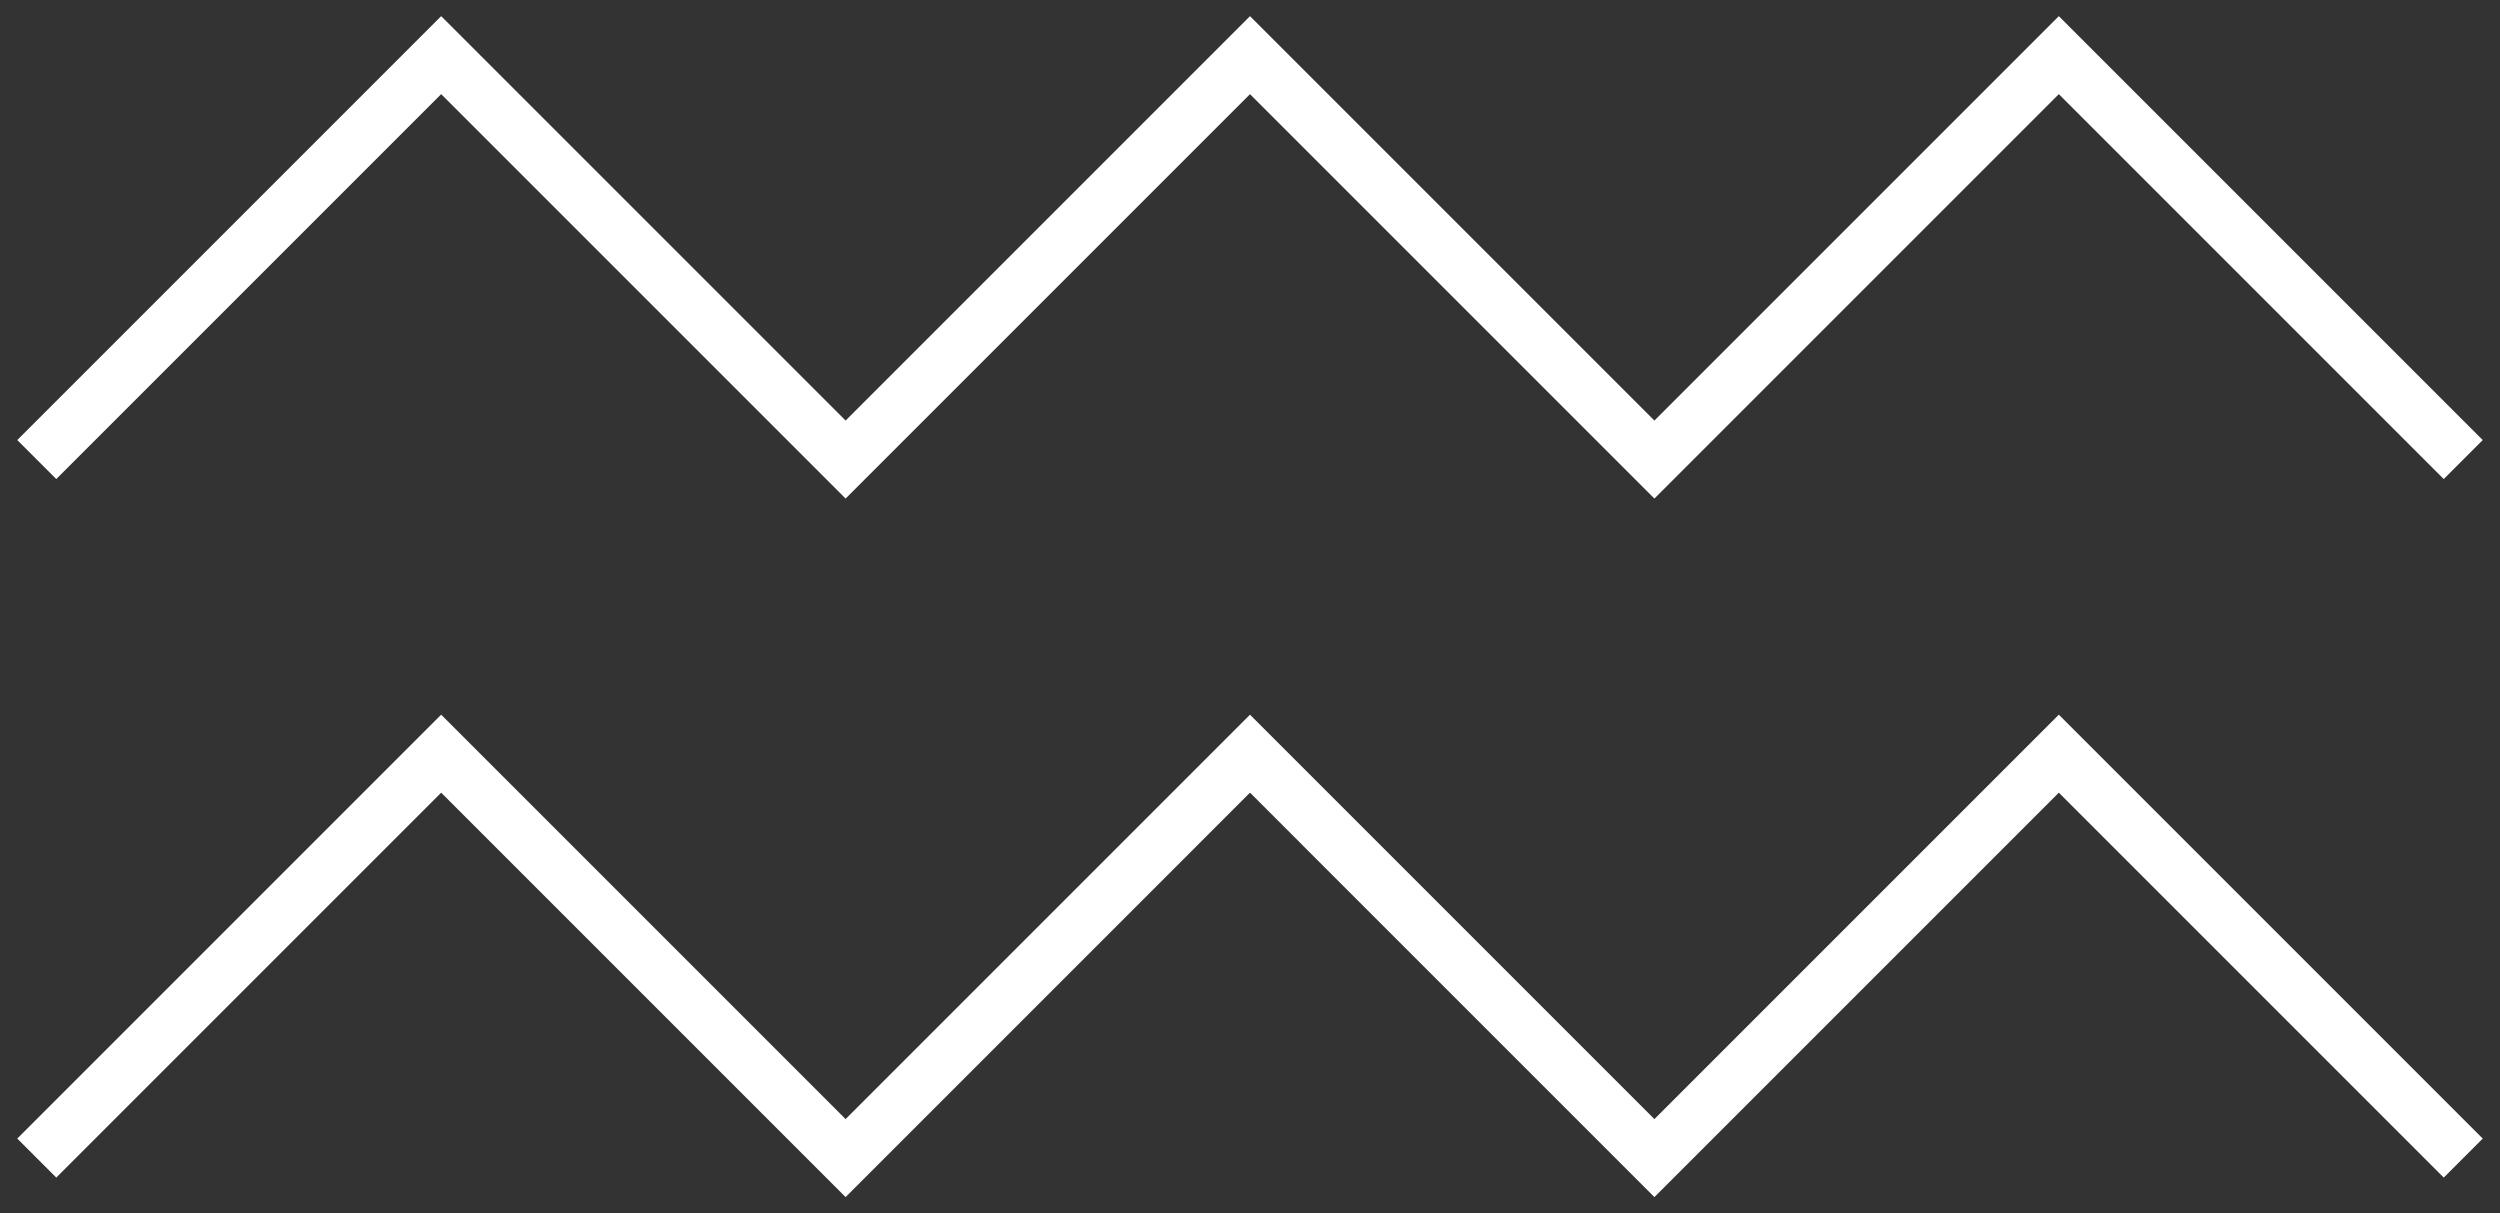
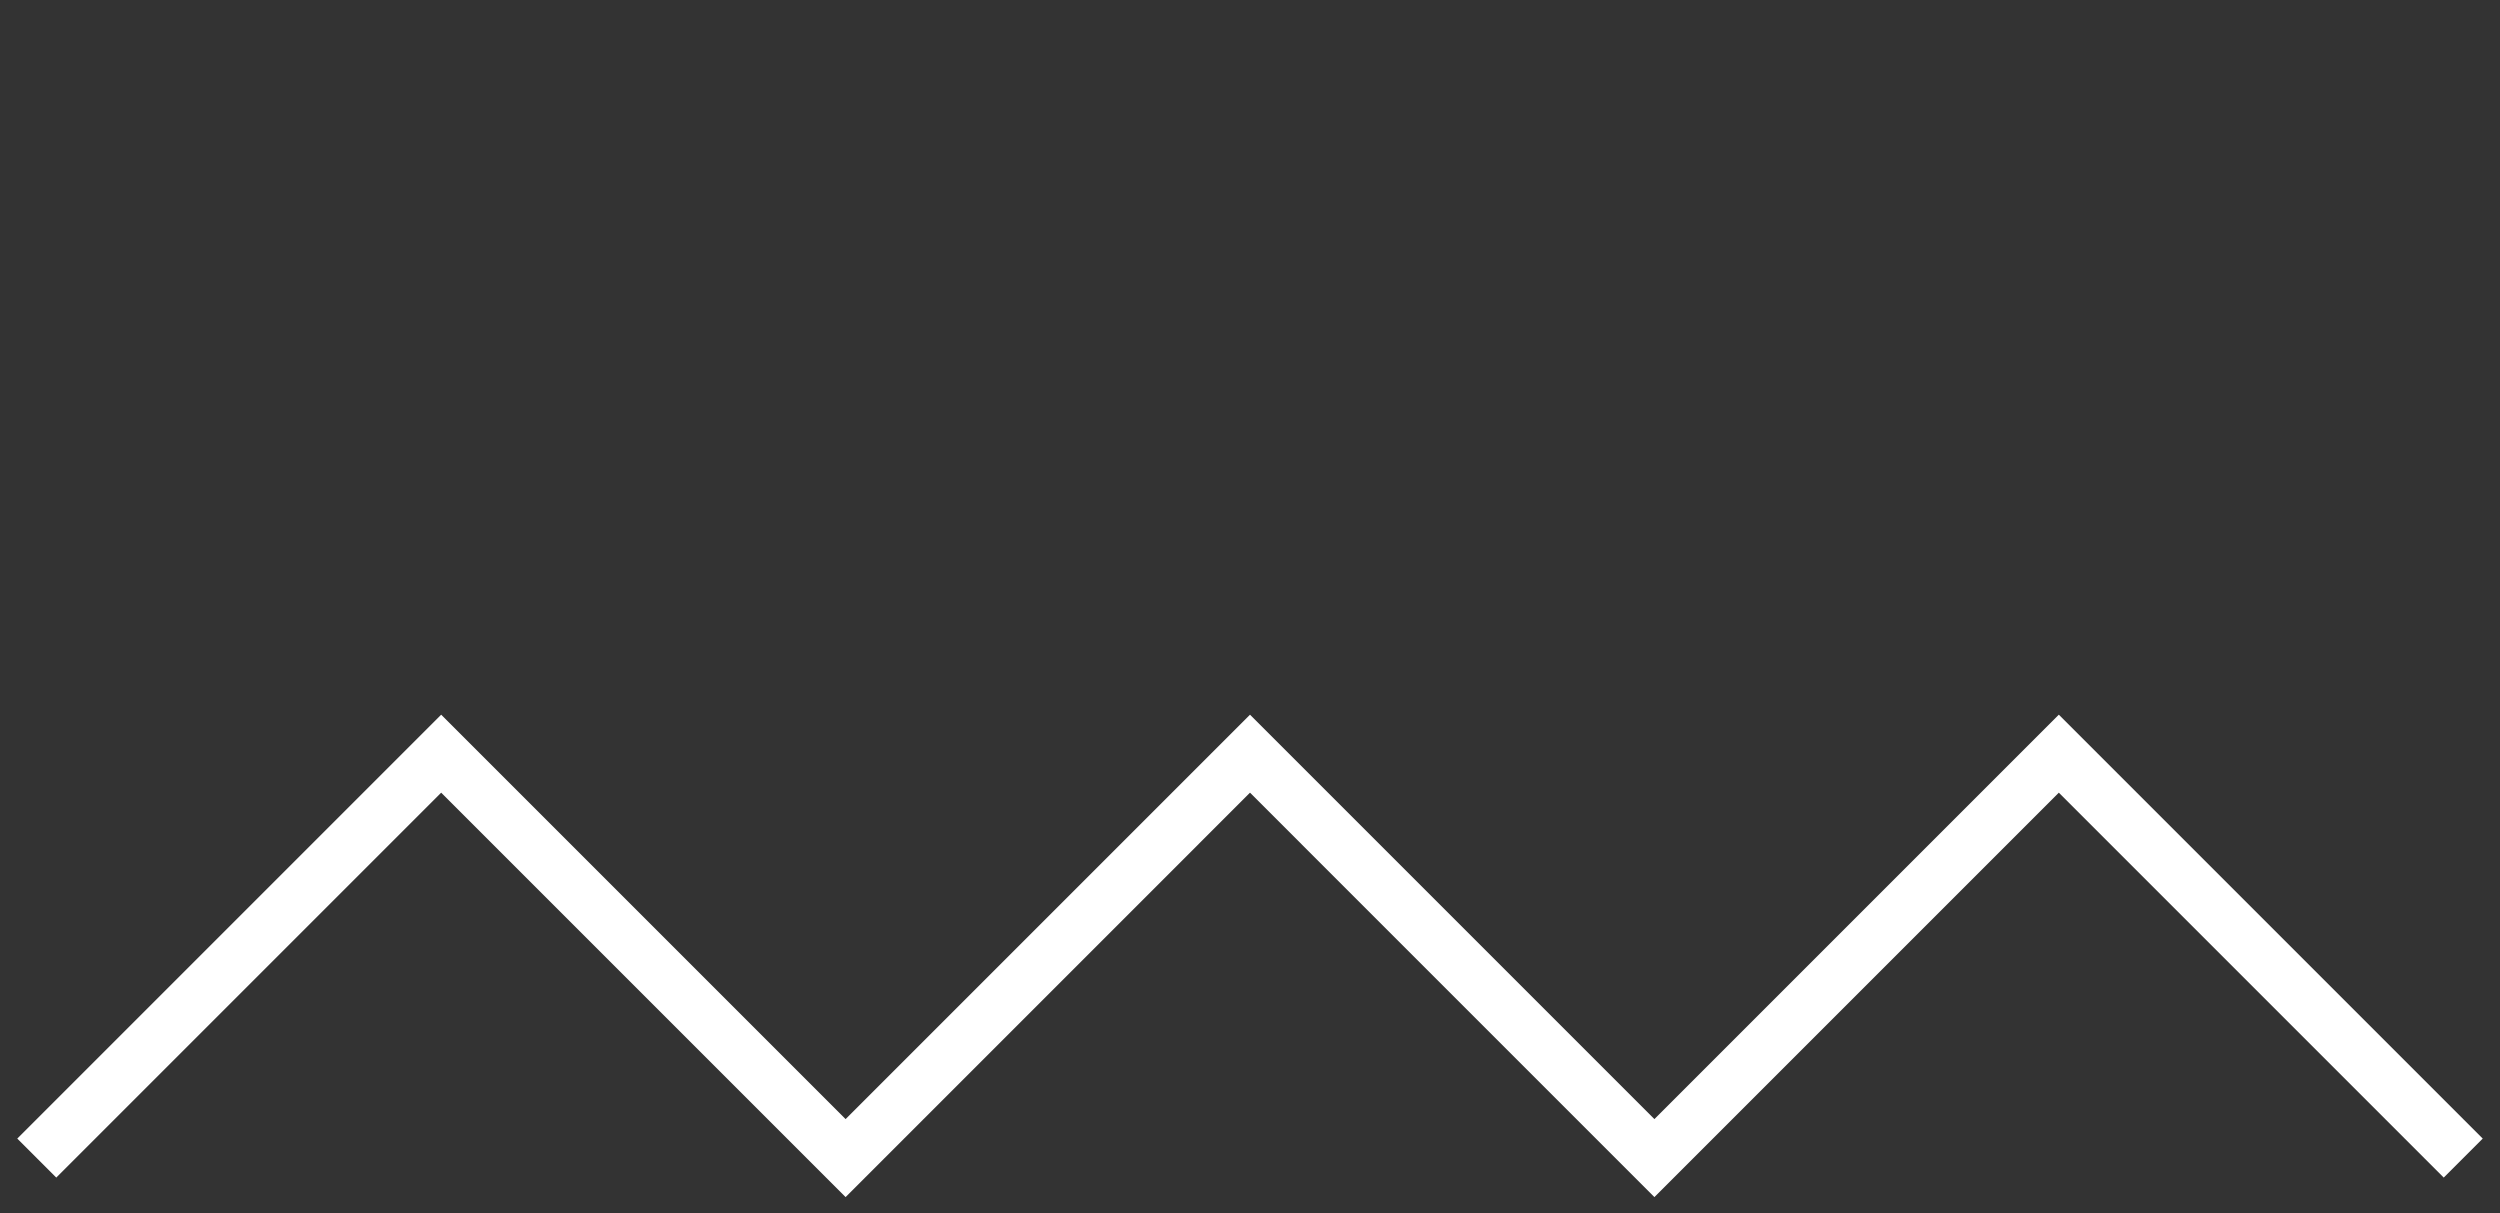
<svg xmlns="http://www.w3.org/2000/svg" width="136" height="66" viewBox="0 0 136 66" fill="none">
  <rect x="0" y="0" width="136" height="66" fill="#333333" stroke="none" />
-   <path d="M2 25L24 3L46 25L68 3L90 25L112 3L134 25" stroke="white" stroke-width="3" />
  <path d="M2 63L24 41L46 63L68 41L90 63L112 41L134 63" stroke="white" stroke-width="3" />
</svg>